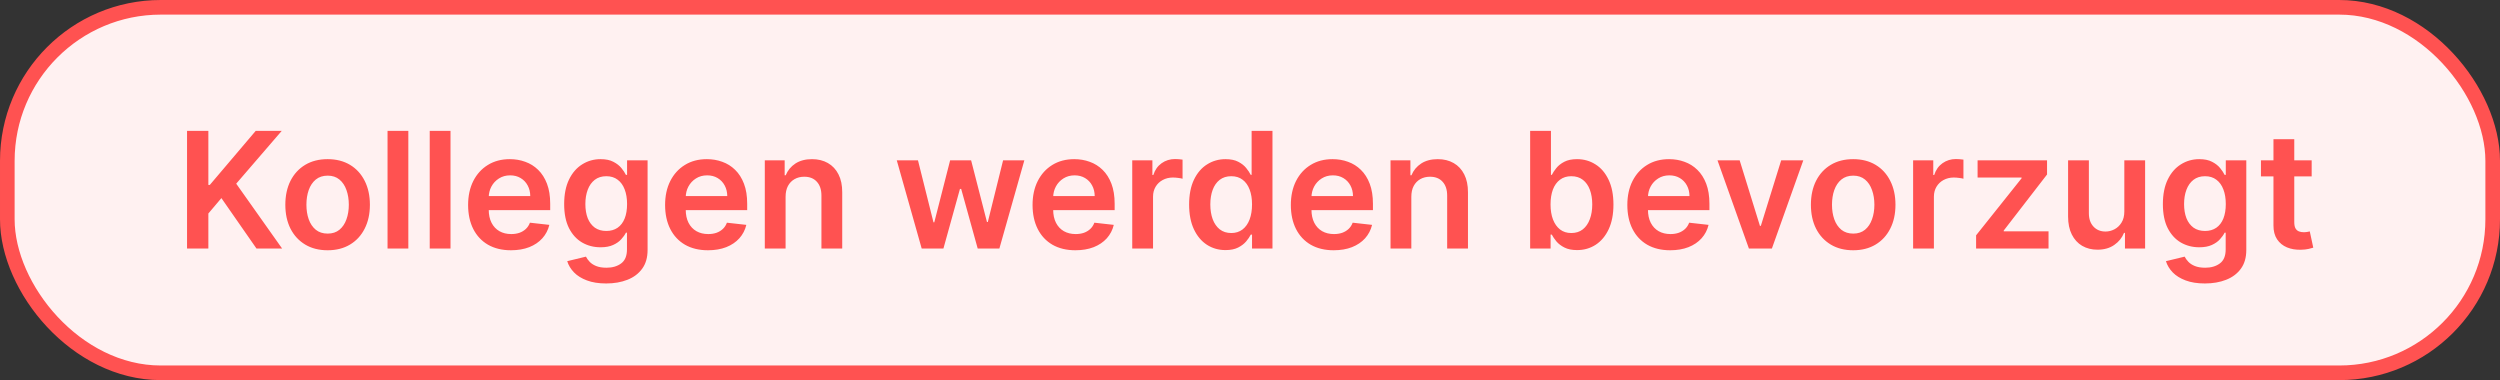
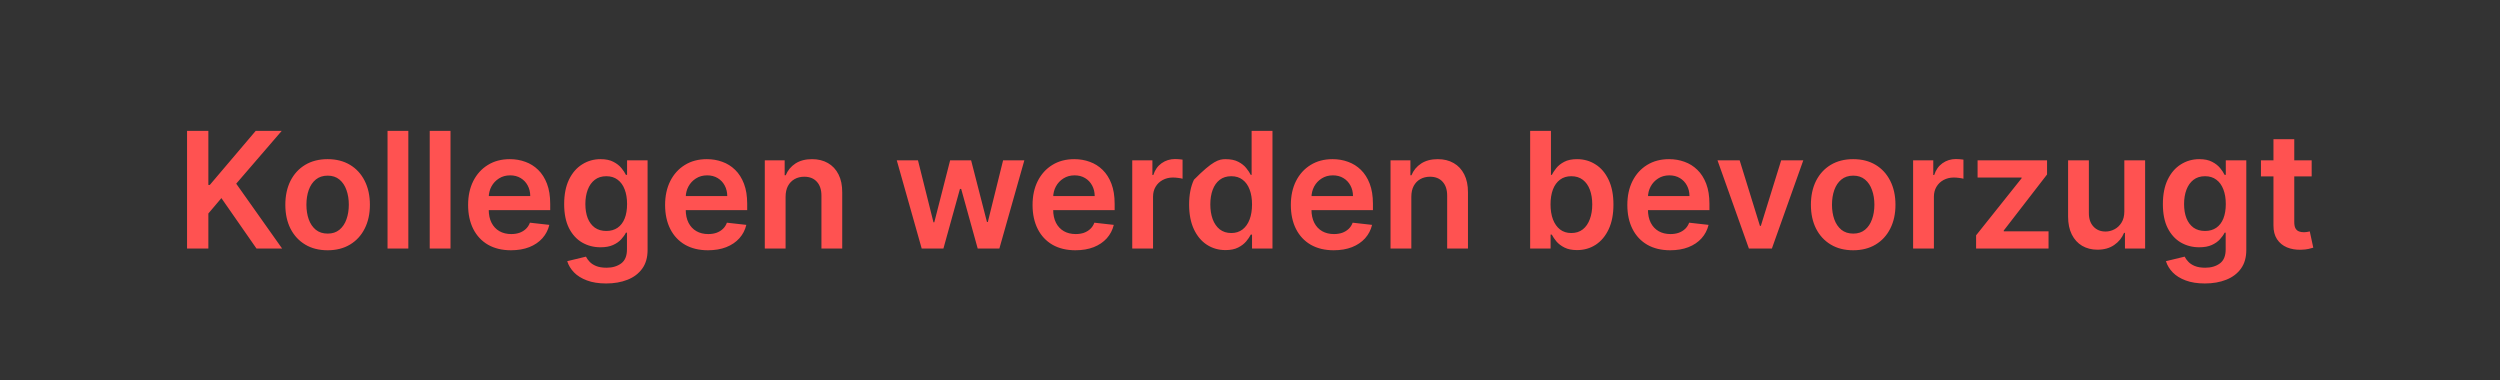
<svg xmlns="http://www.w3.org/2000/svg" fill="none" height="26" viewBox="0 0 171 26" width="171">
  <rect x="0" y="0" width="171" height="26" fill="#333333" stroke="none" />
-   <rect fill="#FFF1F1" height="25" rx="10.5" width="170" x="0.5" y="0.5" />
-   <rect height="25" rx="10.5" stroke="#FF5251" width="170" x="0.5" y="0.5" />
-   <path d="M12.794 17V8.953H14.252V12.65H14.35L17.489 8.953H19.269L16.157 12.564L19.297 17H17.544L15.143 13.55L14.252 14.603V17H12.794ZM22.409 17.118C21.819 17.118 21.308 16.988 20.876 16.729C20.444 16.47 20.109 16.107 19.87 15.64C19.635 15.174 19.517 14.629 19.517 14.006C19.517 13.382 19.635 12.836 19.87 12.367C20.109 11.899 20.444 11.534 20.876 11.275C21.308 11.016 21.819 10.886 22.409 10.886C22.998 10.886 23.509 11.016 23.941 11.275C24.373 11.534 24.707 11.899 24.943 12.367C25.181 12.836 25.301 13.382 25.301 14.006C25.301 14.629 25.181 15.174 24.943 15.64C24.707 16.107 24.373 16.47 23.941 16.729C23.509 16.988 22.998 17.118 22.409 17.118ZM22.416 15.978C22.736 15.978 23.003 15.891 23.218 15.715C23.433 15.537 23.593 15.299 23.698 15C23.805 14.701 23.859 14.369 23.859 14.002C23.859 13.633 23.805 13.299 23.698 13C23.593 12.699 23.433 12.459 23.218 12.281C23.003 12.103 22.736 12.014 22.416 12.014C22.089 12.014 21.817 12.103 21.599 12.281C21.384 12.459 21.223 12.699 21.116 13C21.011 13.299 20.959 13.633 20.959 14.002C20.959 14.369 21.011 14.701 21.116 15C21.223 15.299 21.384 15.537 21.599 15.715C21.817 15.891 22.089 15.978 22.416 15.978ZM27.93 8.953V17H26.508V8.953H27.93ZM30.815 8.953V17H29.393V8.953H30.815ZM34.95 17.118C34.345 17.118 33.822 16.992 33.382 16.741C32.945 16.487 32.608 16.128 32.372 15.664C32.137 15.198 32.019 14.649 32.019 14.018C32.019 13.397 32.137 12.852 32.372 12.383C32.611 11.912 32.943 11.545 33.37 11.283C33.797 11.018 34.299 10.886 34.875 10.886C35.247 10.886 35.598 10.946 35.928 11.067C36.261 11.185 36.554 11.368 36.809 11.617C37.065 11.866 37.267 12.183 37.414 12.568C37.56 12.95 37.634 13.406 37.634 13.935V14.371H32.687V13.413H36.27C36.268 13.14 36.209 12.898 36.093 12.686C35.978 12.471 35.817 12.302 35.61 12.179C35.406 12.056 35.167 11.994 34.895 11.994C34.604 11.994 34.349 12.065 34.129 12.206C33.909 12.345 33.737 12.528 33.614 12.756C33.493 12.982 33.432 13.229 33.429 13.499V14.336C33.429 14.687 33.493 14.988 33.622 15.24C33.75 15.489 33.93 15.68 34.16 15.813C34.391 15.944 34.66 16.01 34.97 16.01C35.176 16.01 35.364 15.981 35.532 15.923C35.699 15.863 35.844 15.775 35.968 15.66C36.091 15.545 36.184 15.402 36.247 15.232L37.575 15.381C37.491 15.732 37.331 16.039 37.095 16.301C36.862 16.56 36.564 16.762 36.2 16.906C35.835 17.047 35.419 17.118 34.95 17.118ZM41.462 19.389C40.951 19.389 40.512 19.32 40.145 19.181C39.779 19.044 39.484 18.861 39.261 18.631C39.039 18.4 38.884 18.145 38.798 17.864L40.079 17.554C40.136 17.672 40.22 17.788 40.33 17.904C40.44 18.022 40.588 18.119 40.774 18.195C40.963 18.273 41.2 18.312 41.485 18.312C41.889 18.312 42.223 18.214 42.487 18.018C42.752 17.824 42.884 17.504 42.884 17.059V15.915H42.813C42.74 16.062 42.633 16.213 42.491 16.367C42.352 16.522 42.168 16.652 41.937 16.756C41.709 16.861 41.422 16.914 41.077 16.914C40.613 16.914 40.193 16.805 39.815 16.587C39.441 16.367 39.142 16.04 38.919 15.605C38.7 15.168 38.589 14.62 38.589 13.963C38.589 13.3 38.7 12.741 38.919 12.285C39.142 11.826 39.442 11.479 39.819 11.244C40.197 11.005 40.617 10.886 41.081 10.886C41.434 10.886 41.725 10.946 41.953 11.067C42.183 11.185 42.367 11.327 42.503 11.495C42.639 11.66 42.743 11.816 42.813 11.963H42.892V10.965H44.295V17.098C44.295 17.614 44.172 18.041 43.925 18.379C43.679 18.717 43.343 18.97 42.916 19.137C42.489 19.305 42.004 19.389 41.462 19.389ZM41.474 15.798C41.775 15.798 42.032 15.724 42.244 15.578C42.456 15.431 42.617 15.22 42.727 14.945C42.837 14.67 42.892 14.34 42.892 13.955C42.892 13.575 42.837 13.242 42.727 12.957C42.62 12.671 42.46 12.45 42.248 12.293C42.038 12.133 41.78 12.053 41.474 12.053C41.157 12.053 40.892 12.136 40.68 12.301C40.468 12.466 40.308 12.692 40.2 12.98C40.093 13.266 40.039 13.591 40.039 13.955C40.039 14.324 40.093 14.648 40.2 14.925C40.31 15.2 40.472 15.415 40.684 15.57C40.899 15.722 41.162 15.798 41.474 15.798ZM48.424 17.118C47.819 17.118 47.297 16.992 46.857 16.741C46.419 16.487 46.083 16.128 45.847 15.664C45.611 15.198 45.493 14.649 45.493 14.018C45.493 13.397 45.611 12.852 45.847 12.383C46.085 11.912 46.418 11.545 46.845 11.283C47.272 11.018 47.773 10.886 48.35 10.886C48.722 10.886 49.073 10.946 49.403 11.067C49.736 11.185 50.029 11.368 50.283 11.617C50.54 11.866 50.741 12.183 50.888 12.568C51.035 12.95 51.108 13.406 51.108 13.935V14.371H46.161V13.413H49.745C49.742 13.14 49.683 12.898 49.568 12.686C49.453 12.471 49.291 12.302 49.085 12.179C48.88 12.056 48.642 11.994 48.369 11.994C48.079 11.994 47.823 12.065 47.603 12.206C47.383 12.345 47.212 12.528 47.089 12.756C46.968 12.982 46.906 13.229 46.904 13.499V14.336C46.904 14.687 46.968 14.988 47.096 15.24C47.225 15.489 47.404 15.68 47.635 15.813C47.865 15.944 48.135 16.01 48.444 16.01C48.651 16.01 48.838 15.981 49.006 15.923C49.174 15.863 49.319 15.775 49.442 15.66C49.565 15.545 49.658 15.402 49.721 15.232L51.049 15.381C50.965 15.732 50.806 16.039 50.57 16.301C50.337 16.56 50.038 16.762 49.674 16.906C49.31 17.047 48.893 17.118 48.424 17.118ZM53.734 13.464V17H52.312V10.965H53.671V11.99H53.742C53.881 11.652 54.102 11.384 54.406 11.185C54.712 10.986 55.091 10.886 55.541 10.886C55.958 10.886 56.321 10.975 56.63 11.153C56.941 11.331 57.182 11.589 57.353 11.927C57.526 12.265 57.611 12.675 57.608 13.157V17H56.186V13.377C56.186 12.974 56.081 12.658 55.871 12.43C55.664 12.202 55.378 12.088 55.011 12.088C54.762 12.088 54.541 12.143 54.347 12.253C54.156 12.361 54.005 12.517 53.895 12.721C53.788 12.925 53.734 13.173 53.734 13.464ZM63.044 17L61.339 10.965H62.789L63.85 15.208H63.905L64.989 10.965H66.424L67.508 15.185H67.567L68.612 10.965H70.066L68.357 17H66.875L65.744 12.921H65.661L64.53 17H63.044ZM73.558 17.118C72.953 17.118 72.43 16.992 71.99 16.741C71.553 16.487 71.216 16.128 70.981 15.664C70.745 15.198 70.627 14.649 70.627 14.018C70.627 13.397 70.745 12.852 70.981 12.383C71.219 11.912 71.552 11.545 71.978 11.283C72.406 11.018 72.907 10.886 73.483 10.886C73.855 10.886 74.206 10.946 74.537 11.067C74.869 11.185 75.162 11.368 75.417 11.617C75.673 11.866 75.875 12.183 76.022 12.568C76.168 12.95 76.242 13.406 76.242 13.935V14.371H71.295V13.413H74.878C74.876 13.14 74.817 12.898 74.701 12.686C74.586 12.471 74.425 12.302 74.218 12.179C74.014 12.056 73.775 11.994 73.503 11.994C73.212 11.994 72.957 12.065 72.737 12.206C72.517 12.345 72.345 12.528 72.222 12.756C72.102 12.982 72.04 13.229 72.037 13.499V14.336C72.037 14.687 72.102 14.988 72.23 15.24C72.358 15.489 72.538 15.68 72.768 15.813C72.999 15.944 73.269 16.01 73.578 16.01C73.785 16.01 73.972 15.981 74.14 15.923C74.307 15.863 74.453 15.775 74.576 15.66C74.699 15.545 74.792 15.402 74.855 15.232L76.183 15.381C76.099 15.732 75.939 16.039 75.704 16.301C75.47 16.56 75.172 16.762 74.808 16.906C74.444 17.047 74.027 17.118 73.558 17.118ZM77.445 17V10.965H78.824V11.97H78.887C78.997 11.622 79.186 11.354 79.453 11.165C79.723 10.974 80.031 10.878 80.376 10.878C80.455 10.878 80.543 10.882 80.64 10.89C80.739 10.895 80.822 10.904 80.887 10.918V12.226C80.827 12.205 80.731 12.187 80.6 12.171C80.472 12.153 80.348 12.143 80.227 12.143C79.968 12.143 79.735 12.2 79.528 12.312C79.323 12.422 79.162 12.576 79.044 12.772C78.927 12.969 78.868 13.195 78.868 13.452V17H77.445ZM83.823 17.106C83.349 17.106 82.925 16.984 82.55 16.741C82.176 16.497 81.88 16.143 81.662 15.68C81.445 15.216 81.336 14.653 81.336 13.99C81.336 13.32 81.446 12.754 81.666 12.293C81.889 11.829 82.189 11.479 82.566 11.244C82.943 11.005 83.364 10.886 83.827 10.886C84.181 10.886 84.472 10.946 84.7 11.067C84.927 11.185 85.108 11.327 85.242 11.495C85.375 11.66 85.479 11.816 85.552 11.963H85.611V8.953H87.037V17H85.639V16.049H85.552C85.479 16.196 85.373 16.352 85.234 16.517C85.095 16.679 84.912 16.818 84.684 16.933C84.456 17.049 84.169 17.106 83.823 17.106ZM84.22 15.939C84.521 15.939 84.778 15.858 84.99 15.695C85.203 15.53 85.364 15.301 85.474 15.008C85.584 14.714 85.639 14.373 85.639 13.982C85.639 13.592 85.584 13.253 85.474 12.965C85.366 12.677 85.207 12.453 84.994 12.293C84.785 12.133 84.527 12.053 84.22 12.053C83.903 12.053 83.639 12.136 83.427 12.301C83.214 12.466 83.055 12.694 82.947 12.984C82.84 13.275 82.786 13.608 82.786 13.982C82.786 14.36 82.84 14.696 82.947 14.992C83.057 15.286 83.218 15.517 83.43 15.688C83.645 15.855 83.909 15.939 84.22 15.939ZM91.225 17.118C90.62 17.118 90.097 16.992 89.657 16.741C89.22 16.487 88.883 16.128 88.647 15.664C88.412 15.198 88.294 14.649 88.294 14.018C88.294 13.397 88.412 12.852 88.647 12.383C88.886 11.912 89.219 11.545 89.646 11.283C90.073 11.018 90.574 10.886 91.15 10.886C91.522 10.886 91.874 10.946 92.204 11.067C92.536 11.185 92.83 11.368 93.084 11.617C93.34 11.866 93.542 12.183 93.689 12.568C93.835 12.95 93.909 13.406 93.909 13.935V14.371H88.962V13.413H92.545C92.543 13.14 92.484 12.898 92.368 12.686C92.253 12.471 92.092 12.302 91.885 12.179C91.681 12.056 91.442 11.994 91.17 11.994C90.879 11.994 90.624 12.065 90.404 12.206C90.184 12.345 90.012 12.528 89.889 12.756C89.769 12.982 89.707 13.229 89.704 13.499V14.336C89.704 14.687 89.769 14.988 89.897 15.24C90.025 15.489 90.205 15.68 90.435 15.813C90.666 15.944 90.936 16.01 91.245 16.01C91.452 16.01 91.639 15.981 91.807 15.923C91.974 15.863 92.12 15.775 92.243 15.66C92.366 15.545 92.459 15.402 92.522 15.232L93.85 15.381C93.766 15.732 93.606 16.039 93.371 16.301C93.137 16.56 92.839 16.762 92.475 16.906C92.111 17.047 91.694 17.118 91.225 17.118ZM96.535 13.464V17H95.112V10.965H96.472V11.99H96.542C96.681 11.652 96.903 11.384 97.207 11.185C97.513 10.986 97.891 10.886 98.342 10.886C98.758 10.886 99.121 10.975 99.43 11.153C99.742 11.331 99.983 11.589 100.153 11.927C100.326 12.265 100.411 12.675 100.409 13.157V17H98.986V13.377C98.986 12.974 98.882 12.658 98.672 12.43C98.465 12.202 98.178 12.088 97.812 12.088C97.563 12.088 97.341 12.143 97.147 12.253C96.956 12.361 96.806 12.517 96.696 12.721C96.588 12.925 96.535 13.173 96.535 13.464ZM104.662 17V8.953H106.085V11.963H106.144C106.217 11.816 106.32 11.66 106.454 11.495C106.588 11.327 106.768 11.185 106.996 11.067C107.224 10.946 107.515 10.886 107.869 10.886C108.335 10.886 108.755 11.005 109.13 11.244C109.507 11.479 109.806 11.829 110.026 12.293C110.248 12.754 110.36 13.32 110.36 13.99C110.36 14.653 110.251 15.216 110.034 15.68C109.816 16.143 109.52 16.497 109.146 16.741C108.771 16.984 108.347 17.106 107.873 17.106C107.527 17.106 107.24 17.049 107.012 16.933C106.784 16.818 106.601 16.679 106.462 16.517C106.326 16.352 106.22 16.196 106.144 16.049H106.061V17H104.662ZM106.057 13.982C106.057 14.373 106.112 14.714 106.222 15.008C106.335 15.301 106.496 15.53 106.706 15.695C106.918 15.858 107.174 15.939 107.476 15.939C107.79 15.939 108.053 15.855 108.265 15.688C108.478 15.517 108.637 15.286 108.745 14.992C108.855 14.696 108.91 14.36 108.91 13.982C108.91 13.608 108.856 13.275 108.749 12.984C108.641 12.694 108.482 12.466 108.269 12.301C108.057 12.136 107.793 12.053 107.476 12.053C107.172 12.053 106.914 12.133 106.702 12.293C106.489 12.453 106.328 12.677 106.218 12.965C106.111 13.253 106.057 13.592 106.057 13.982ZM114.241 17.118C113.636 17.118 113.113 16.992 112.673 16.741C112.236 16.487 111.899 16.128 111.663 15.664C111.428 15.198 111.31 14.649 111.31 14.018C111.31 13.397 111.428 12.852 111.663 12.383C111.902 11.912 112.234 11.545 112.661 11.283C113.088 11.018 113.59 10.886 114.166 10.886C114.538 10.886 114.889 10.946 115.219 11.067C115.552 11.185 115.845 11.368 116.099 11.617C116.356 11.866 116.558 12.183 116.705 12.568C116.851 12.95 116.925 13.406 116.925 13.935V14.371H111.978V13.413H115.561C115.559 13.14 115.5 12.898 115.384 12.686C115.269 12.471 115.108 12.302 114.901 12.179C114.697 12.056 114.458 11.994 114.186 11.994C113.895 11.994 113.64 12.065 113.42 12.206C113.2 12.345 113.028 12.528 112.905 12.756C112.784 12.982 112.723 13.229 112.72 13.499V14.336C112.72 14.687 112.784 14.988 112.913 15.24C113.041 15.489 113.221 15.68 113.451 15.813C113.682 15.944 113.951 16.01 114.261 16.01C114.467 16.01 114.655 15.981 114.822 15.923C114.99 15.863 115.135 15.775 115.259 15.66C115.382 15.545 115.475 15.402 115.538 15.232L116.866 15.381C116.782 15.732 116.622 16.039 116.386 16.301C116.153 16.56 115.855 16.762 115.49 16.906C115.126 17.047 114.71 17.118 114.241 17.118ZM123.346 10.965L121.197 17H119.625L117.476 10.965H118.992L120.379 15.448H120.442L121.833 10.965H123.346ZM126.758 17.118C126.168 17.118 125.657 16.988 125.225 16.729C124.793 16.47 124.458 16.107 124.219 15.64C123.984 15.174 123.866 14.629 123.866 14.006C123.866 13.382 123.984 12.836 124.219 12.367C124.458 11.899 124.793 11.534 125.225 11.275C125.657 11.016 126.168 10.886 126.758 10.886C127.347 10.886 127.858 11.016 128.29 11.275C128.722 11.534 129.056 11.899 129.292 12.367C129.53 12.836 129.65 13.382 129.65 14.006C129.65 14.629 129.53 15.174 129.292 15.64C129.056 16.107 128.722 16.47 128.29 16.729C127.858 16.988 127.347 17.118 126.758 17.118ZM126.765 15.978C127.085 15.978 127.352 15.891 127.567 15.715C127.782 15.537 127.942 15.299 128.046 15C128.154 14.701 128.208 14.369 128.208 14.002C128.208 13.633 128.154 13.299 128.046 13C127.942 12.699 127.782 12.459 127.567 12.281C127.352 12.103 127.085 12.014 126.765 12.014C126.438 12.014 126.166 12.103 125.948 12.281C125.733 12.459 125.572 12.699 125.465 13C125.36 13.299 125.308 13.633 125.308 14.002C125.308 14.369 125.36 14.701 125.465 15C125.572 15.299 125.733 15.537 125.948 15.715C126.166 15.891 126.438 15.978 126.765 15.978ZM130.857 17V10.965H132.236V11.97H132.299C132.409 11.622 132.598 11.354 132.865 11.165C133.135 10.974 133.442 10.878 133.788 10.878C133.867 10.878 133.954 10.882 134.051 10.89C134.151 10.895 134.233 10.904 134.299 10.918V12.226C134.239 12.205 134.143 12.187 134.012 12.171C133.884 12.153 133.759 12.143 133.639 12.143C133.379 12.143 133.146 12.2 132.939 12.312C132.735 12.422 132.574 12.576 132.456 12.772C132.338 12.969 132.279 13.195 132.279 13.452V17H130.857ZM135.165 17V16.096L138.277 12.194V12.143H135.267V10.965H140.018V11.935L137.055 15.77V15.821H140.12V17H135.165ZM145.304 14.462V10.965H146.726V17H145.347V15.927H145.284C145.148 16.265 144.924 16.542 144.612 16.756C144.303 16.971 143.922 17.079 143.469 17.079C143.073 17.079 142.724 16.991 142.42 16.815C142.118 16.637 141.883 16.379 141.712 16.041C141.542 15.701 141.457 15.29 141.457 14.807V10.965H142.879V14.587C142.879 14.97 142.984 15.274 143.194 15.499C143.403 15.724 143.678 15.837 144.019 15.837C144.229 15.837 144.432 15.786 144.628 15.684C144.824 15.582 144.986 15.43 145.111 15.228C145.24 15.024 145.304 14.768 145.304 14.462ZM150.814 19.389C150.303 19.389 149.864 19.32 149.497 19.181C149.131 19.044 148.836 18.861 148.613 18.631C148.391 18.4 148.236 18.145 148.15 17.864L149.431 17.554C149.488 17.672 149.572 17.788 149.682 17.904C149.792 18.022 149.94 18.119 150.126 18.195C150.315 18.273 150.552 18.312 150.837 18.312C151.241 18.312 151.575 18.214 151.839 18.018C152.104 17.824 152.236 17.504 152.236 17.059V15.915H152.165C152.092 16.062 151.985 16.213 151.843 16.367C151.704 16.522 151.52 16.652 151.289 16.756C151.061 16.861 150.774 16.914 150.429 16.914C149.965 16.914 149.545 16.805 149.167 16.587C148.793 16.367 148.494 16.04 148.271 15.605C148.051 15.168 147.941 14.62 147.941 13.963C147.941 13.3 148.051 12.741 148.271 12.285C148.494 11.826 148.794 11.479 149.171 11.244C149.548 11.005 149.969 10.886 150.433 10.886C150.786 10.886 151.077 10.946 151.305 11.067C151.535 11.185 151.719 11.327 151.855 11.495C151.991 11.66 152.095 11.816 152.165 11.963H152.244V10.965H153.647V17.098C153.647 17.614 153.524 18.041 153.277 18.379C153.031 18.717 152.694 18.97 152.267 19.137C151.841 19.305 151.356 19.389 150.814 19.389ZM150.825 15.798C151.127 15.798 151.383 15.724 151.596 15.578C151.808 15.431 151.969 15.22 152.079 14.945C152.189 14.67 152.244 14.34 152.244 13.955C152.244 13.575 152.189 13.242 152.079 12.957C151.971 12.671 151.812 12.45 151.6 12.293C151.39 12.133 151.132 12.053 150.825 12.053C150.508 12.053 150.244 12.136 150.032 12.301C149.82 12.466 149.66 12.692 149.552 12.98C149.445 13.266 149.391 13.591 149.391 13.955C149.391 14.324 149.445 14.648 149.552 14.925C149.662 15.2 149.823 15.415 150.036 15.57C150.25 15.722 150.514 15.798 150.825 15.798ZM158.118 10.965V12.065H154.649V10.965H158.118ZM155.505 9.519H156.928V15.185C156.928 15.376 156.956 15.523 157.014 15.625C157.074 15.724 157.153 15.792 157.25 15.829C157.347 15.866 157.454 15.884 157.572 15.884C157.661 15.884 157.742 15.877 157.816 15.864C157.892 15.851 157.949 15.84 157.989 15.829L158.228 16.941C158.152 16.967 158.044 16.996 157.902 17.027C157.763 17.059 157.593 17.077 157.391 17.082C157.035 17.093 156.714 17.039 156.429 16.921C156.143 16.801 155.916 16.615 155.749 16.363C155.584 16.112 155.503 15.798 155.505 15.42V9.519Z" fill="#FF5251" />
+   <path d="M12.794 17V8.953H14.252V12.65H14.35L17.489 8.953H19.269L16.157 12.564L19.297 17H17.544L15.143 13.55L14.252 14.603V17H12.794ZM22.409 17.118C21.819 17.118 21.308 16.988 20.876 16.729C20.444 16.47 20.109 16.107 19.87 15.64C19.635 15.174 19.517 14.629 19.517 14.006C19.517 13.382 19.635 12.836 19.87 12.367C20.109 11.899 20.444 11.534 20.876 11.275C21.308 11.016 21.819 10.886 22.409 10.886C22.998 10.886 23.509 11.016 23.941 11.275C24.373 11.534 24.707 11.899 24.943 12.367C25.181 12.836 25.301 13.382 25.301 14.006C25.301 14.629 25.181 15.174 24.943 15.64C24.707 16.107 24.373 16.47 23.941 16.729C23.509 16.988 22.998 17.118 22.409 17.118ZM22.416 15.978C22.736 15.978 23.003 15.891 23.218 15.715C23.433 15.537 23.593 15.299 23.698 15C23.805 14.701 23.859 14.369 23.859 14.002C23.859 13.633 23.805 13.299 23.698 13C23.593 12.699 23.433 12.459 23.218 12.281C23.003 12.103 22.736 12.014 22.416 12.014C22.089 12.014 21.817 12.103 21.599 12.281C21.384 12.459 21.223 12.699 21.116 13C21.011 13.299 20.959 13.633 20.959 14.002C20.959 14.369 21.011 14.701 21.116 15C21.223 15.299 21.384 15.537 21.599 15.715C21.817 15.891 22.089 15.978 22.416 15.978ZM27.93 8.953V17H26.508V8.953H27.93ZM30.815 8.953V17H29.393V8.953H30.815ZM34.95 17.118C34.345 17.118 33.822 16.992 33.382 16.741C32.945 16.487 32.608 16.128 32.372 15.664C32.137 15.198 32.019 14.649 32.019 14.018C32.019 13.397 32.137 12.852 32.372 12.383C32.611 11.912 32.943 11.545 33.37 11.283C33.797 11.018 34.299 10.886 34.875 10.886C35.247 10.886 35.598 10.946 35.928 11.067C36.261 11.185 36.554 11.368 36.809 11.617C37.065 11.866 37.267 12.183 37.414 12.568C37.56 12.95 37.634 13.406 37.634 13.935V14.371H32.687V13.413H36.27C36.268 13.14 36.209 12.898 36.093 12.686C35.978 12.471 35.817 12.302 35.61 12.179C35.406 12.056 35.167 11.994 34.895 11.994C34.604 11.994 34.349 12.065 34.129 12.206C33.909 12.345 33.737 12.528 33.614 12.756C33.493 12.982 33.432 13.229 33.429 13.499V14.336C33.429 14.687 33.493 14.988 33.622 15.24C33.75 15.489 33.93 15.68 34.16 15.813C34.391 15.944 34.66 16.01 34.97 16.01C35.176 16.01 35.364 15.981 35.532 15.923C35.699 15.863 35.844 15.775 35.968 15.66C36.091 15.545 36.184 15.402 36.247 15.232L37.575 15.381C37.491 15.732 37.331 16.039 37.095 16.301C36.862 16.56 36.564 16.762 36.2 16.906C35.835 17.047 35.419 17.118 34.95 17.118ZM41.462 19.389C40.951 19.389 40.512 19.32 40.145 19.181C39.779 19.044 39.484 18.861 39.261 18.631C39.039 18.4 38.884 18.145 38.798 17.864L40.079 17.554C40.136 17.672 40.22 17.788 40.33 17.904C40.44 18.022 40.588 18.119 40.774 18.195C40.963 18.273 41.2 18.312 41.485 18.312C41.889 18.312 42.223 18.214 42.487 18.018C42.752 17.824 42.884 17.504 42.884 17.059V15.915H42.813C42.74 16.062 42.633 16.213 42.491 16.367C42.352 16.522 42.168 16.652 41.937 16.756C41.709 16.861 41.422 16.914 41.077 16.914C40.613 16.914 40.193 16.805 39.815 16.587C39.441 16.367 39.142 16.04 38.919 15.605C38.7 15.168 38.589 14.62 38.589 13.963C38.589 13.3 38.7 12.741 38.919 12.285C39.142 11.826 39.442 11.479 39.819 11.244C40.197 11.005 40.617 10.886 41.081 10.886C41.434 10.886 41.725 10.946 41.953 11.067C42.183 11.185 42.367 11.327 42.503 11.495C42.639 11.66 42.743 11.816 42.813 11.963H42.892V10.965H44.295V17.098C44.295 17.614 44.172 18.041 43.925 18.379C43.679 18.717 43.343 18.97 42.916 19.137C42.489 19.305 42.004 19.389 41.462 19.389ZM41.474 15.798C41.775 15.798 42.032 15.724 42.244 15.578C42.456 15.431 42.617 15.22 42.727 14.945C42.837 14.67 42.892 14.34 42.892 13.955C42.892 13.575 42.837 13.242 42.727 12.957C42.62 12.671 42.46 12.45 42.248 12.293C42.038 12.133 41.78 12.053 41.474 12.053C41.157 12.053 40.892 12.136 40.68 12.301C40.468 12.466 40.308 12.692 40.2 12.98C40.093 13.266 40.039 13.591 40.039 13.955C40.039 14.324 40.093 14.648 40.2 14.925C40.31 15.2 40.472 15.415 40.684 15.57C40.899 15.722 41.162 15.798 41.474 15.798ZM48.424 17.118C47.819 17.118 47.297 16.992 46.857 16.741C46.419 16.487 46.083 16.128 45.847 15.664C45.611 15.198 45.493 14.649 45.493 14.018C45.493 13.397 45.611 12.852 45.847 12.383C46.085 11.912 46.418 11.545 46.845 11.283C47.272 11.018 47.773 10.886 48.35 10.886C48.722 10.886 49.073 10.946 49.403 11.067C49.736 11.185 50.029 11.368 50.283 11.617C50.54 11.866 50.741 12.183 50.888 12.568C51.035 12.95 51.108 13.406 51.108 13.935V14.371H46.161V13.413H49.745C49.742 13.14 49.683 12.898 49.568 12.686C49.453 12.471 49.291 12.302 49.085 12.179C48.88 12.056 48.642 11.994 48.369 11.994C48.079 11.994 47.823 12.065 47.603 12.206C47.383 12.345 47.212 12.528 47.089 12.756C46.968 12.982 46.906 13.229 46.904 13.499V14.336C46.904 14.687 46.968 14.988 47.096 15.24C47.225 15.489 47.404 15.68 47.635 15.813C47.865 15.944 48.135 16.01 48.444 16.01C48.651 16.01 48.838 15.981 49.006 15.923C49.174 15.863 49.319 15.775 49.442 15.66C49.565 15.545 49.658 15.402 49.721 15.232L51.049 15.381C50.965 15.732 50.806 16.039 50.57 16.301C50.337 16.56 50.038 16.762 49.674 16.906C49.31 17.047 48.893 17.118 48.424 17.118ZM53.734 13.464V17H52.312V10.965H53.671V11.99H53.742C53.881 11.652 54.102 11.384 54.406 11.185C54.712 10.986 55.091 10.886 55.541 10.886C55.958 10.886 56.321 10.975 56.63 11.153C56.941 11.331 57.182 11.589 57.353 11.927C57.526 12.265 57.611 12.675 57.608 13.157V17H56.186V13.377C56.186 12.974 56.081 12.658 55.871 12.43C55.664 12.202 55.378 12.088 55.011 12.088C54.762 12.088 54.541 12.143 54.347 12.253C54.156 12.361 54.005 12.517 53.895 12.721C53.788 12.925 53.734 13.173 53.734 13.464ZM63.044 17L61.339 10.965H62.789L63.85 15.208H63.905L64.989 10.965H66.424L67.508 15.185H67.567L68.612 10.965H70.066L68.357 17H66.875L65.744 12.921H65.661L64.53 17H63.044ZM73.558 17.118C72.953 17.118 72.43 16.992 71.99 16.741C71.553 16.487 71.216 16.128 70.981 15.664C70.745 15.198 70.627 14.649 70.627 14.018C70.627 13.397 70.745 12.852 70.981 12.383C71.219 11.912 71.552 11.545 71.978 11.283C72.406 11.018 72.907 10.886 73.483 10.886C73.855 10.886 74.206 10.946 74.537 11.067C74.869 11.185 75.162 11.368 75.417 11.617C75.673 11.866 75.875 12.183 76.022 12.568C76.168 12.95 76.242 13.406 76.242 13.935V14.371H71.295V13.413H74.878C74.876 13.14 74.817 12.898 74.701 12.686C74.586 12.471 74.425 12.302 74.218 12.179C74.014 12.056 73.775 11.994 73.503 11.994C73.212 11.994 72.957 12.065 72.737 12.206C72.517 12.345 72.345 12.528 72.222 12.756C72.102 12.982 72.04 13.229 72.037 13.499V14.336C72.037 14.687 72.102 14.988 72.23 15.24C72.358 15.489 72.538 15.68 72.768 15.813C72.999 15.944 73.269 16.01 73.578 16.01C73.785 16.01 73.972 15.981 74.14 15.923C74.307 15.863 74.453 15.775 74.576 15.66C74.699 15.545 74.792 15.402 74.855 15.232L76.183 15.381C76.099 15.732 75.939 16.039 75.704 16.301C75.47 16.56 75.172 16.762 74.808 16.906C74.444 17.047 74.027 17.118 73.558 17.118ZM77.445 17V10.965H78.824V11.97H78.887C78.997 11.622 79.186 11.354 79.453 11.165C79.723 10.974 80.031 10.878 80.376 10.878C80.455 10.878 80.543 10.882 80.64 10.89C80.739 10.895 80.822 10.904 80.887 10.918V12.226C80.827 12.205 80.731 12.187 80.6 12.171C80.472 12.153 80.348 12.143 80.227 12.143C79.968 12.143 79.735 12.2 79.528 12.312C79.323 12.422 79.162 12.576 79.044 12.772C78.927 12.969 78.868 13.195 78.868 13.452V17H77.445ZM83.823 17.106C83.349 17.106 82.925 16.984 82.55 16.741C82.176 16.497 81.88 16.143 81.662 15.68C81.445 15.216 81.336 14.653 81.336 13.99C81.336 13.32 81.446 12.754 81.666 12.293C82.943 11.005 83.364 10.886 83.827 10.886C84.181 10.886 84.472 10.946 84.7 11.067C84.927 11.185 85.108 11.327 85.242 11.495C85.375 11.66 85.479 11.816 85.552 11.963H85.611V8.953H87.037V17H85.639V16.049H85.552C85.479 16.196 85.373 16.352 85.234 16.517C85.095 16.679 84.912 16.818 84.684 16.933C84.456 17.049 84.169 17.106 83.823 17.106ZM84.22 15.939C84.521 15.939 84.778 15.858 84.99 15.695C85.203 15.53 85.364 15.301 85.474 15.008C85.584 14.714 85.639 14.373 85.639 13.982C85.639 13.592 85.584 13.253 85.474 12.965C85.366 12.677 85.207 12.453 84.994 12.293C84.785 12.133 84.527 12.053 84.22 12.053C83.903 12.053 83.639 12.136 83.427 12.301C83.214 12.466 83.055 12.694 82.947 12.984C82.84 13.275 82.786 13.608 82.786 13.982C82.786 14.36 82.84 14.696 82.947 14.992C83.057 15.286 83.218 15.517 83.43 15.688C83.645 15.855 83.909 15.939 84.22 15.939ZM91.225 17.118C90.62 17.118 90.097 16.992 89.657 16.741C89.22 16.487 88.883 16.128 88.647 15.664C88.412 15.198 88.294 14.649 88.294 14.018C88.294 13.397 88.412 12.852 88.647 12.383C88.886 11.912 89.219 11.545 89.646 11.283C90.073 11.018 90.574 10.886 91.15 10.886C91.522 10.886 91.874 10.946 92.204 11.067C92.536 11.185 92.83 11.368 93.084 11.617C93.34 11.866 93.542 12.183 93.689 12.568C93.835 12.95 93.909 13.406 93.909 13.935V14.371H88.962V13.413H92.545C92.543 13.14 92.484 12.898 92.368 12.686C92.253 12.471 92.092 12.302 91.885 12.179C91.681 12.056 91.442 11.994 91.17 11.994C90.879 11.994 90.624 12.065 90.404 12.206C90.184 12.345 90.012 12.528 89.889 12.756C89.769 12.982 89.707 13.229 89.704 13.499V14.336C89.704 14.687 89.769 14.988 89.897 15.24C90.025 15.489 90.205 15.68 90.435 15.813C90.666 15.944 90.936 16.01 91.245 16.01C91.452 16.01 91.639 15.981 91.807 15.923C91.974 15.863 92.12 15.775 92.243 15.66C92.366 15.545 92.459 15.402 92.522 15.232L93.85 15.381C93.766 15.732 93.606 16.039 93.371 16.301C93.137 16.56 92.839 16.762 92.475 16.906C92.111 17.047 91.694 17.118 91.225 17.118ZM96.535 13.464V17H95.112V10.965H96.472V11.99H96.542C96.681 11.652 96.903 11.384 97.207 11.185C97.513 10.986 97.891 10.886 98.342 10.886C98.758 10.886 99.121 10.975 99.43 11.153C99.742 11.331 99.983 11.589 100.153 11.927C100.326 12.265 100.411 12.675 100.409 13.157V17H98.986V13.377C98.986 12.974 98.882 12.658 98.672 12.43C98.465 12.202 98.178 12.088 97.812 12.088C97.563 12.088 97.341 12.143 97.147 12.253C96.956 12.361 96.806 12.517 96.696 12.721C96.588 12.925 96.535 13.173 96.535 13.464ZM104.662 17V8.953H106.085V11.963H106.144C106.217 11.816 106.32 11.66 106.454 11.495C106.588 11.327 106.768 11.185 106.996 11.067C107.224 10.946 107.515 10.886 107.869 10.886C108.335 10.886 108.755 11.005 109.13 11.244C109.507 11.479 109.806 11.829 110.026 12.293C110.248 12.754 110.36 13.32 110.36 13.99C110.36 14.653 110.251 15.216 110.034 15.68C109.816 16.143 109.52 16.497 109.146 16.741C108.771 16.984 108.347 17.106 107.873 17.106C107.527 17.106 107.24 17.049 107.012 16.933C106.784 16.818 106.601 16.679 106.462 16.517C106.326 16.352 106.22 16.196 106.144 16.049H106.061V17H104.662ZM106.057 13.982C106.057 14.373 106.112 14.714 106.222 15.008C106.335 15.301 106.496 15.53 106.706 15.695C106.918 15.858 107.174 15.939 107.476 15.939C107.79 15.939 108.053 15.855 108.265 15.688C108.478 15.517 108.637 15.286 108.745 14.992C108.855 14.696 108.91 14.36 108.91 13.982C108.91 13.608 108.856 13.275 108.749 12.984C108.641 12.694 108.482 12.466 108.269 12.301C108.057 12.136 107.793 12.053 107.476 12.053C107.172 12.053 106.914 12.133 106.702 12.293C106.489 12.453 106.328 12.677 106.218 12.965C106.111 13.253 106.057 13.592 106.057 13.982ZM114.241 17.118C113.636 17.118 113.113 16.992 112.673 16.741C112.236 16.487 111.899 16.128 111.663 15.664C111.428 15.198 111.31 14.649 111.31 14.018C111.31 13.397 111.428 12.852 111.663 12.383C111.902 11.912 112.234 11.545 112.661 11.283C113.088 11.018 113.59 10.886 114.166 10.886C114.538 10.886 114.889 10.946 115.219 11.067C115.552 11.185 115.845 11.368 116.099 11.617C116.356 11.866 116.558 12.183 116.705 12.568C116.851 12.95 116.925 13.406 116.925 13.935V14.371H111.978V13.413H115.561C115.559 13.14 115.5 12.898 115.384 12.686C115.269 12.471 115.108 12.302 114.901 12.179C114.697 12.056 114.458 11.994 114.186 11.994C113.895 11.994 113.64 12.065 113.42 12.206C113.2 12.345 113.028 12.528 112.905 12.756C112.784 12.982 112.723 13.229 112.72 13.499V14.336C112.72 14.687 112.784 14.988 112.913 15.24C113.041 15.489 113.221 15.68 113.451 15.813C113.682 15.944 113.951 16.01 114.261 16.01C114.467 16.01 114.655 15.981 114.822 15.923C114.99 15.863 115.135 15.775 115.259 15.66C115.382 15.545 115.475 15.402 115.538 15.232L116.866 15.381C116.782 15.732 116.622 16.039 116.386 16.301C116.153 16.56 115.855 16.762 115.49 16.906C115.126 17.047 114.71 17.118 114.241 17.118ZM123.346 10.965L121.197 17H119.625L117.476 10.965H118.992L120.379 15.448H120.442L121.833 10.965H123.346ZM126.758 17.118C126.168 17.118 125.657 16.988 125.225 16.729C124.793 16.47 124.458 16.107 124.219 15.64C123.984 15.174 123.866 14.629 123.866 14.006C123.866 13.382 123.984 12.836 124.219 12.367C124.458 11.899 124.793 11.534 125.225 11.275C125.657 11.016 126.168 10.886 126.758 10.886C127.347 10.886 127.858 11.016 128.29 11.275C128.722 11.534 129.056 11.899 129.292 12.367C129.53 12.836 129.65 13.382 129.65 14.006C129.65 14.629 129.53 15.174 129.292 15.64C129.056 16.107 128.722 16.47 128.29 16.729C127.858 16.988 127.347 17.118 126.758 17.118ZM126.765 15.978C127.085 15.978 127.352 15.891 127.567 15.715C127.782 15.537 127.942 15.299 128.046 15C128.154 14.701 128.208 14.369 128.208 14.002C128.208 13.633 128.154 13.299 128.046 13C127.942 12.699 127.782 12.459 127.567 12.281C127.352 12.103 127.085 12.014 126.765 12.014C126.438 12.014 126.166 12.103 125.948 12.281C125.733 12.459 125.572 12.699 125.465 13C125.36 13.299 125.308 13.633 125.308 14.002C125.308 14.369 125.36 14.701 125.465 15C125.572 15.299 125.733 15.537 125.948 15.715C126.166 15.891 126.438 15.978 126.765 15.978ZM130.857 17V10.965H132.236V11.97H132.299C132.409 11.622 132.598 11.354 132.865 11.165C133.135 10.974 133.442 10.878 133.788 10.878C133.867 10.878 133.954 10.882 134.051 10.89C134.151 10.895 134.233 10.904 134.299 10.918V12.226C134.239 12.205 134.143 12.187 134.012 12.171C133.884 12.153 133.759 12.143 133.639 12.143C133.379 12.143 133.146 12.2 132.939 12.312C132.735 12.422 132.574 12.576 132.456 12.772C132.338 12.969 132.279 13.195 132.279 13.452V17H130.857ZM135.165 17V16.096L138.277 12.194V12.143H135.267V10.965H140.018V11.935L137.055 15.77V15.821H140.12V17H135.165ZM145.304 14.462V10.965H146.726V17H145.347V15.927H145.284C145.148 16.265 144.924 16.542 144.612 16.756C144.303 16.971 143.922 17.079 143.469 17.079C143.073 17.079 142.724 16.991 142.42 16.815C142.118 16.637 141.883 16.379 141.712 16.041C141.542 15.701 141.457 15.29 141.457 14.807V10.965H142.879V14.587C142.879 14.97 142.984 15.274 143.194 15.499C143.403 15.724 143.678 15.837 144.019 15.837C144.229 15.837 144.432 15.786 144.628 15.684C144.824 15.582 144.986 15.43 145.111 15.228C145.24 15.024 145.304 14.768 145.304 14.462ZM150.814 19.389C150.303 19.389 149.864 19.32 149.497 19.181C149.131 19.044 148.836 18.861 148.613 18.631C148.391 18.4 148.236 18.145 148.15 17.864L149.431 17.554C149.488 17.672 149.572 17.788 149.682 17.904C149.792 18.022 149.94 18.119 150.126 18.195C150.315 18.273 150.552 18.312 150.837 18.312C151.241 18.312 151.575 18.214 151.839 18.018C152.104 17.824 152.236 17.504 152.236 17.059V15.915H152.165C152.092 16.062 151.985 16.213 151.843 16.367C151.704 16.522 151.52 16.652 151.289 16.756C151.061 16.861 150.774 16.914 150.429 16.914C149.965 16.914 149.545 16.805 149.167 16.587C148.793 16.367 148.494 16.04 148.271 15.605C148.051 15.168 147.941 14.62 147.941 13.963C147.941 13.3 148.051 12.741 148.271 12.285C148.494 11.826 148.794 11.479 149.171 11.244C149.548 11.005 149.969 10.886 150.433 10.886C150.786 10.886 151.077 10.946 151.305 11.067C151.535 11.185 151.719 11.327 151.855 11.495C151.991 11.66 152.095 11.816 152.165 11.963H152.244V10.965H153.647V17.098C153.647 17.614 153.524 18.041 153.277 18.379C153.031 18.717 152.694 18.97 152.267 19.137C151.841 19.305 151.356 19.389 150.814 19.389ZM150.825 15.798C151.127 15.798 151.383 15.724 151.596 15.578C151.808 15.431 151.969 15.22 152.079 14.945C152.189 14.67 152.244 14.34 152.244 13.955C152.244 13.575 152.189 13.242 152.079 12.957C151.971 12.671 151.812 12.45 151.6 12.293C151.39 12.133 151.132 12.053 150.825 12.053C150.508 12.053 150.244 12.136 150.032 12.301C149.82 12.466 149.66 12.692 149.552 12.98C149.445 13.266 149.391 13.591 149.391 13.955C149.391 14.324 149.445 14.648 149.552 14.925C149.662 15.2 149.823 15.415 150.036 15.57C150.25 15.722 150.514 15.798 150.825 15.798ZM158.118 10.965V12.065H154.649V10.965H158.118ZM155.505 9.519H156.928V15.185C156.928 15.376 156.956 15.523 157.014 15.625C157.074 15.724 157.153 15.792 157.25 15.829C157.347 15.866 157.454 15.884 157.572 15.884C157.661 15.884 157.742 15.877 157.816 15.864C157.892 15.851 157.949 15.84 157.989 15.829L158.228 16.941C158.152 16.967 158.044 16.996 157.902 17.027C157.763 17.059 157.593 17.077 157.391 17.082C157.035 17.093 156.714 17.039 156.429 16.921C156.143 16.801 155.916 16.615 155.749 16.363C155.584 16.112 155.503 15.798 155.505 15.42V9.519Z" fill="#FF5251" />
</svg>